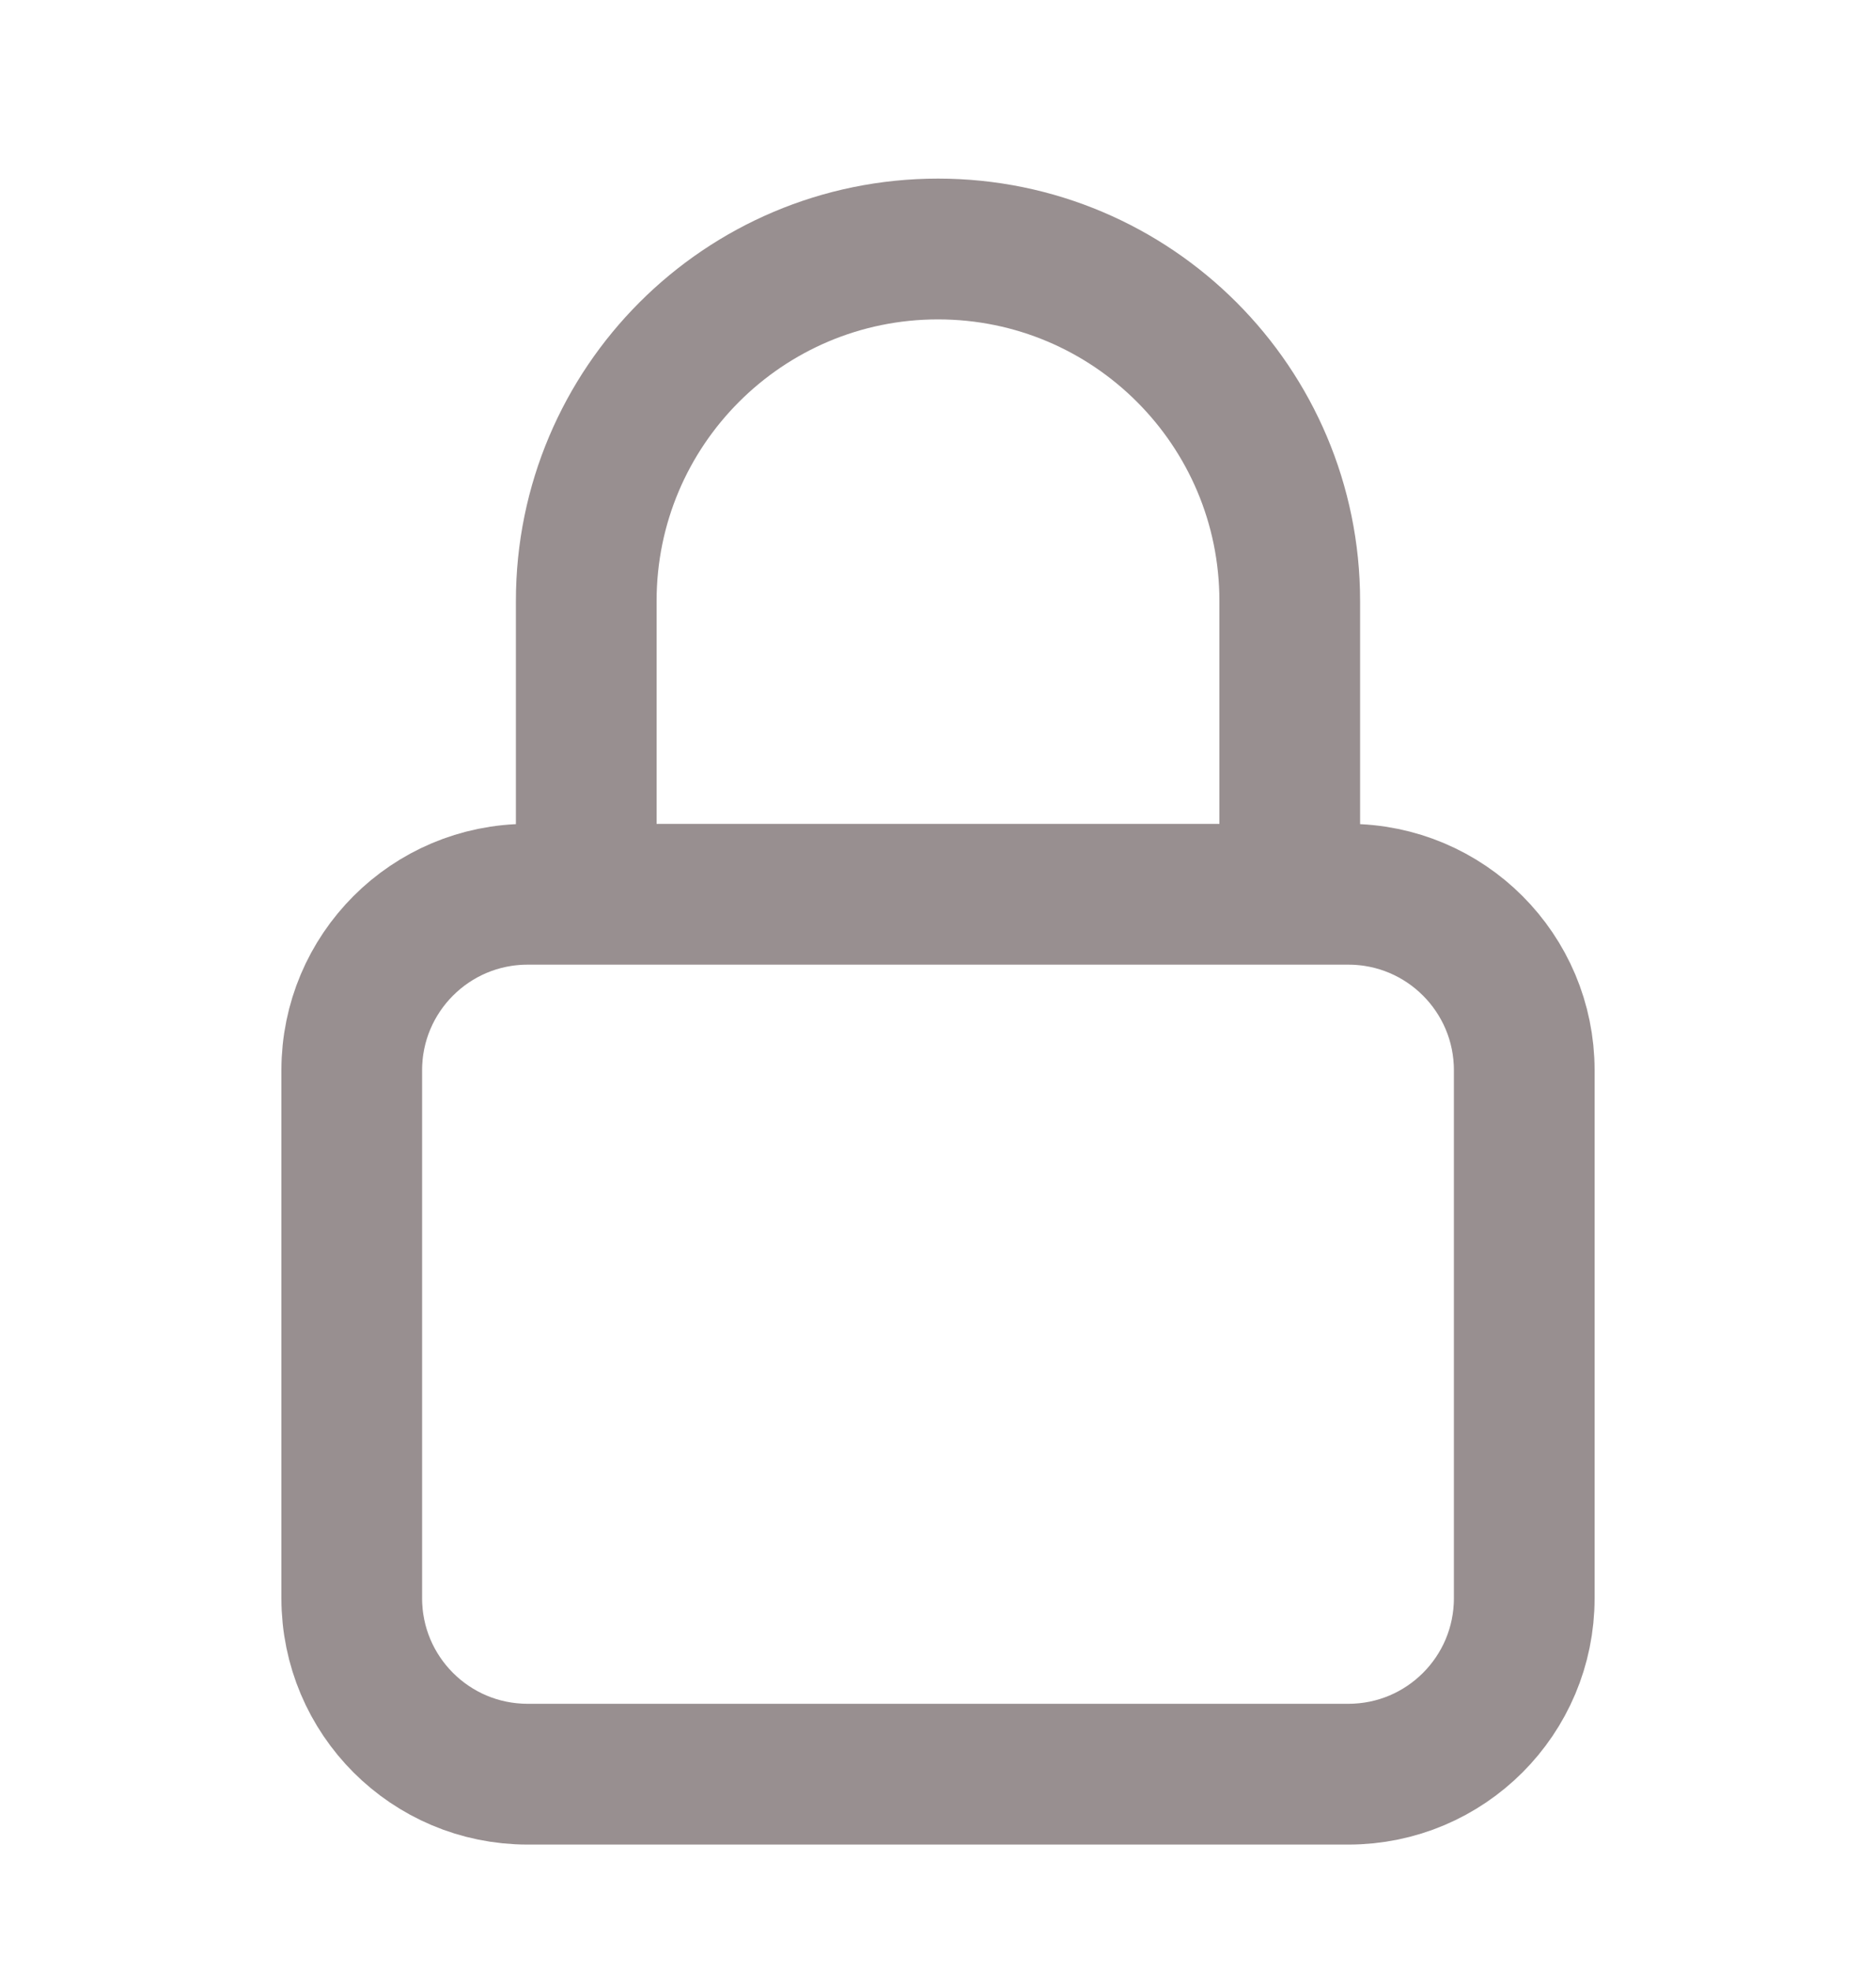
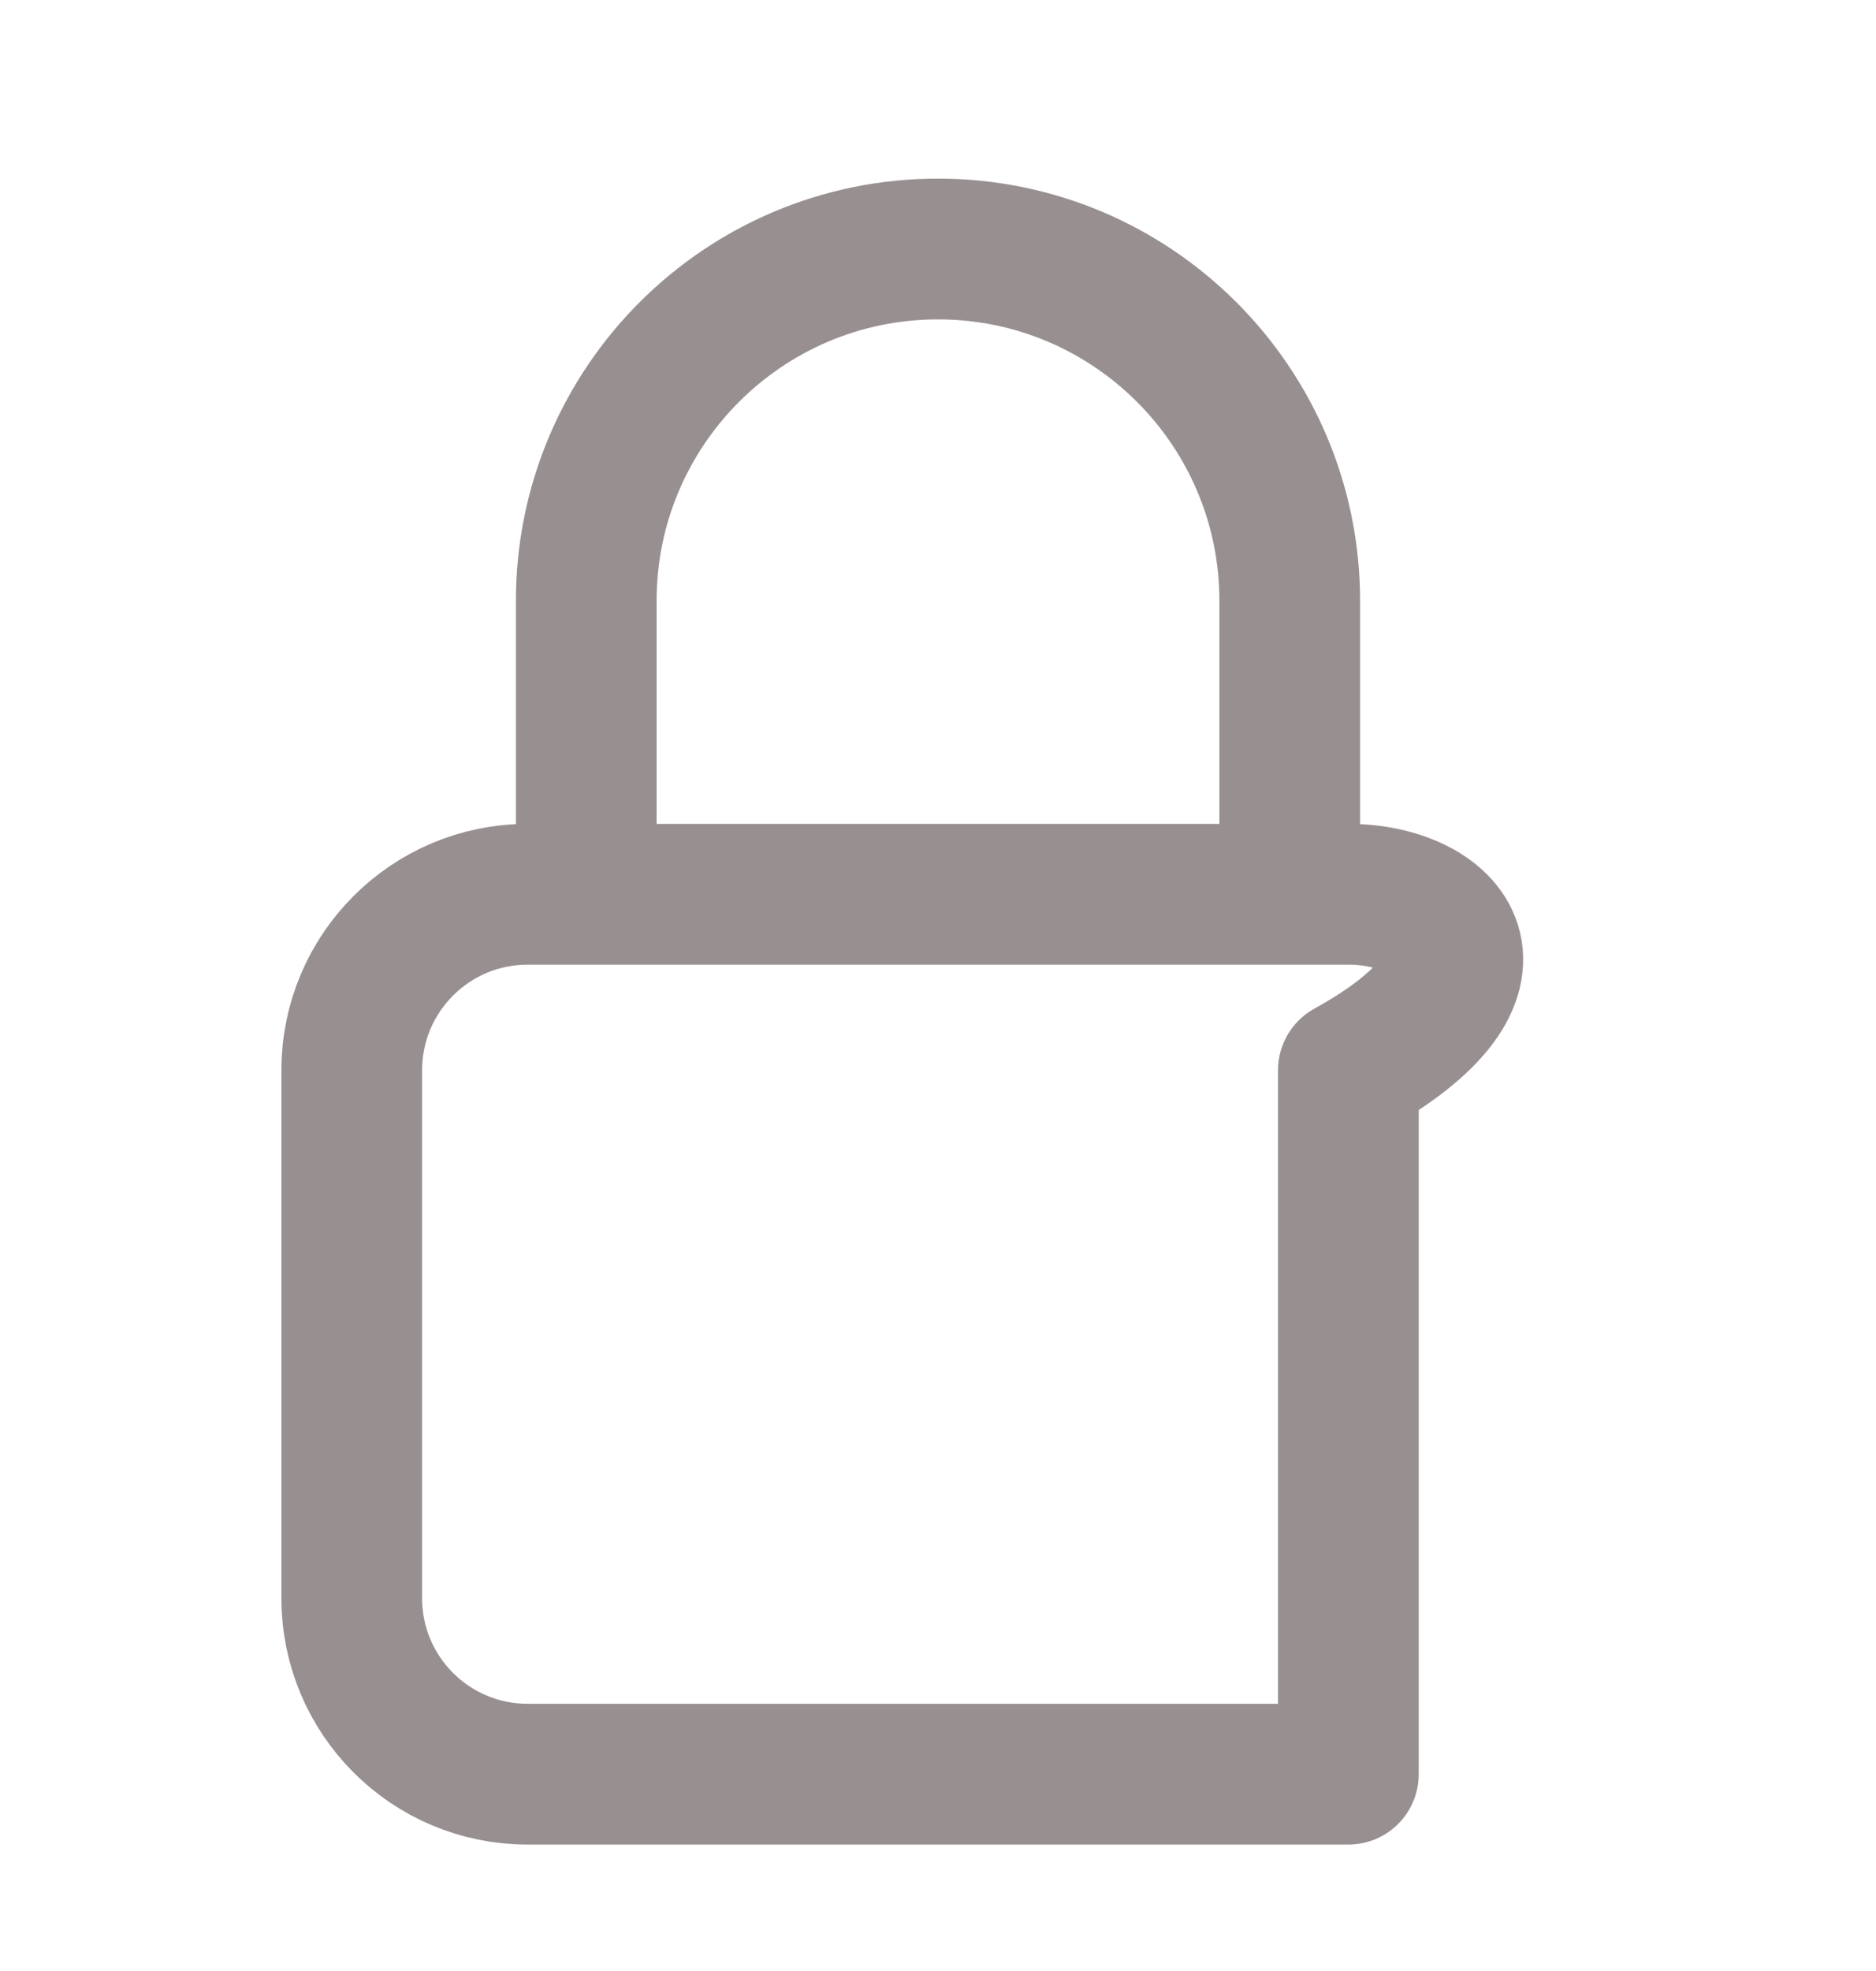
<svg xmlns="http://www.w3.org/2000/svg" width="20" height="21" viewBox="0 0 20 21" fill="none">
-   <path d="M13.75 9.528V6.403C13.75 4.332 12.071 2.653 10 2.653C7.929 2.653 6.25 4.332 6.25 6.403V9.528M5.625 18.903H14.375C15.411 18.903 16.25 18.064 16.25 17.028V11.403C16.25 10.368 15.411 9.528 14.375 9.528H5.625C4.589 9.528 3.75 10.368 3.75 11.403V17.028C3.75 18.064 4.589 18.903 5.625 18.903Z" stroke="#988F90" stroke-width="1.5" stroke-linecap="round" stroke-linejoin="round" />
+   <path d="M13.75 9.528V6.403C13.75 4.332 12.071 2.653 10 2.653C7.929 2.653 6.25 4.332 6.25 6.403V9.528M5.625 18.903H14.375V11.403C16.25 10.368 15.411 9.528 14.375 9.528H5.625C4.589 9.528 3.75 10.368 3.75 11.403V17.028C3.75 18.064 4.589 18.903 5.625 18.903Z" stroke="#988F90" stroke-width="1.5" stroke-linecap="round" stroke-linejoin="round" />
</svg>